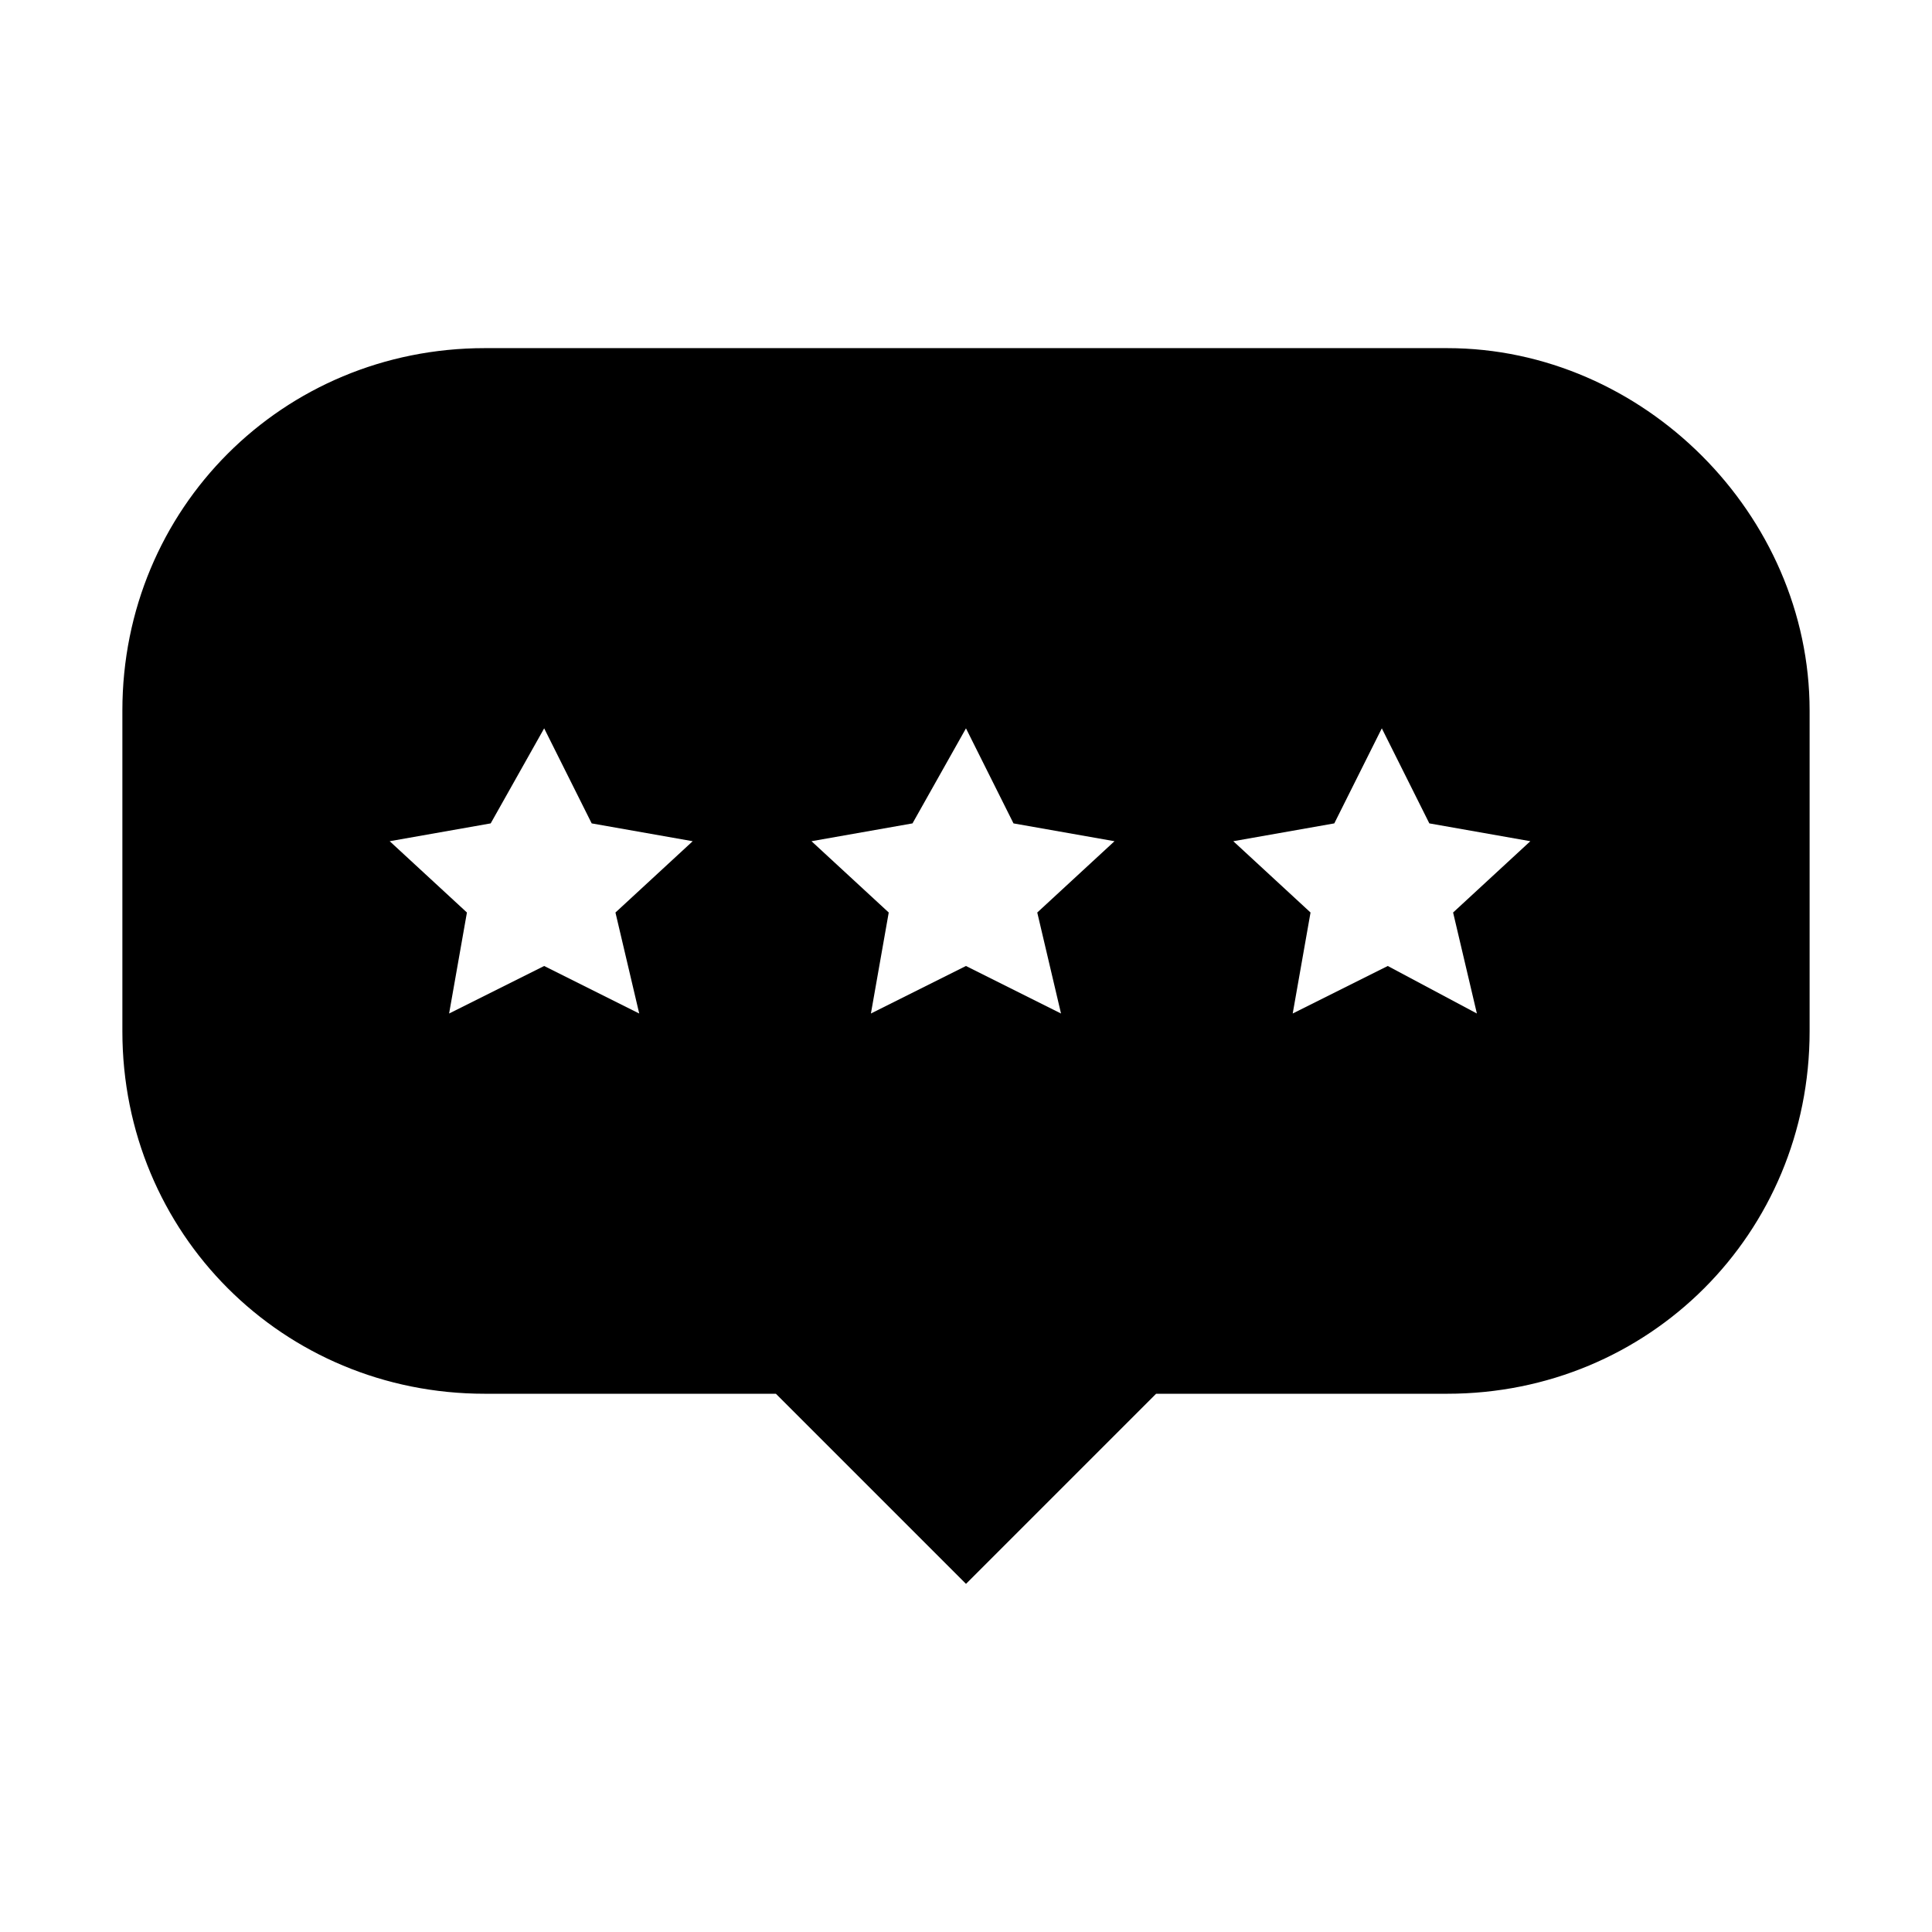
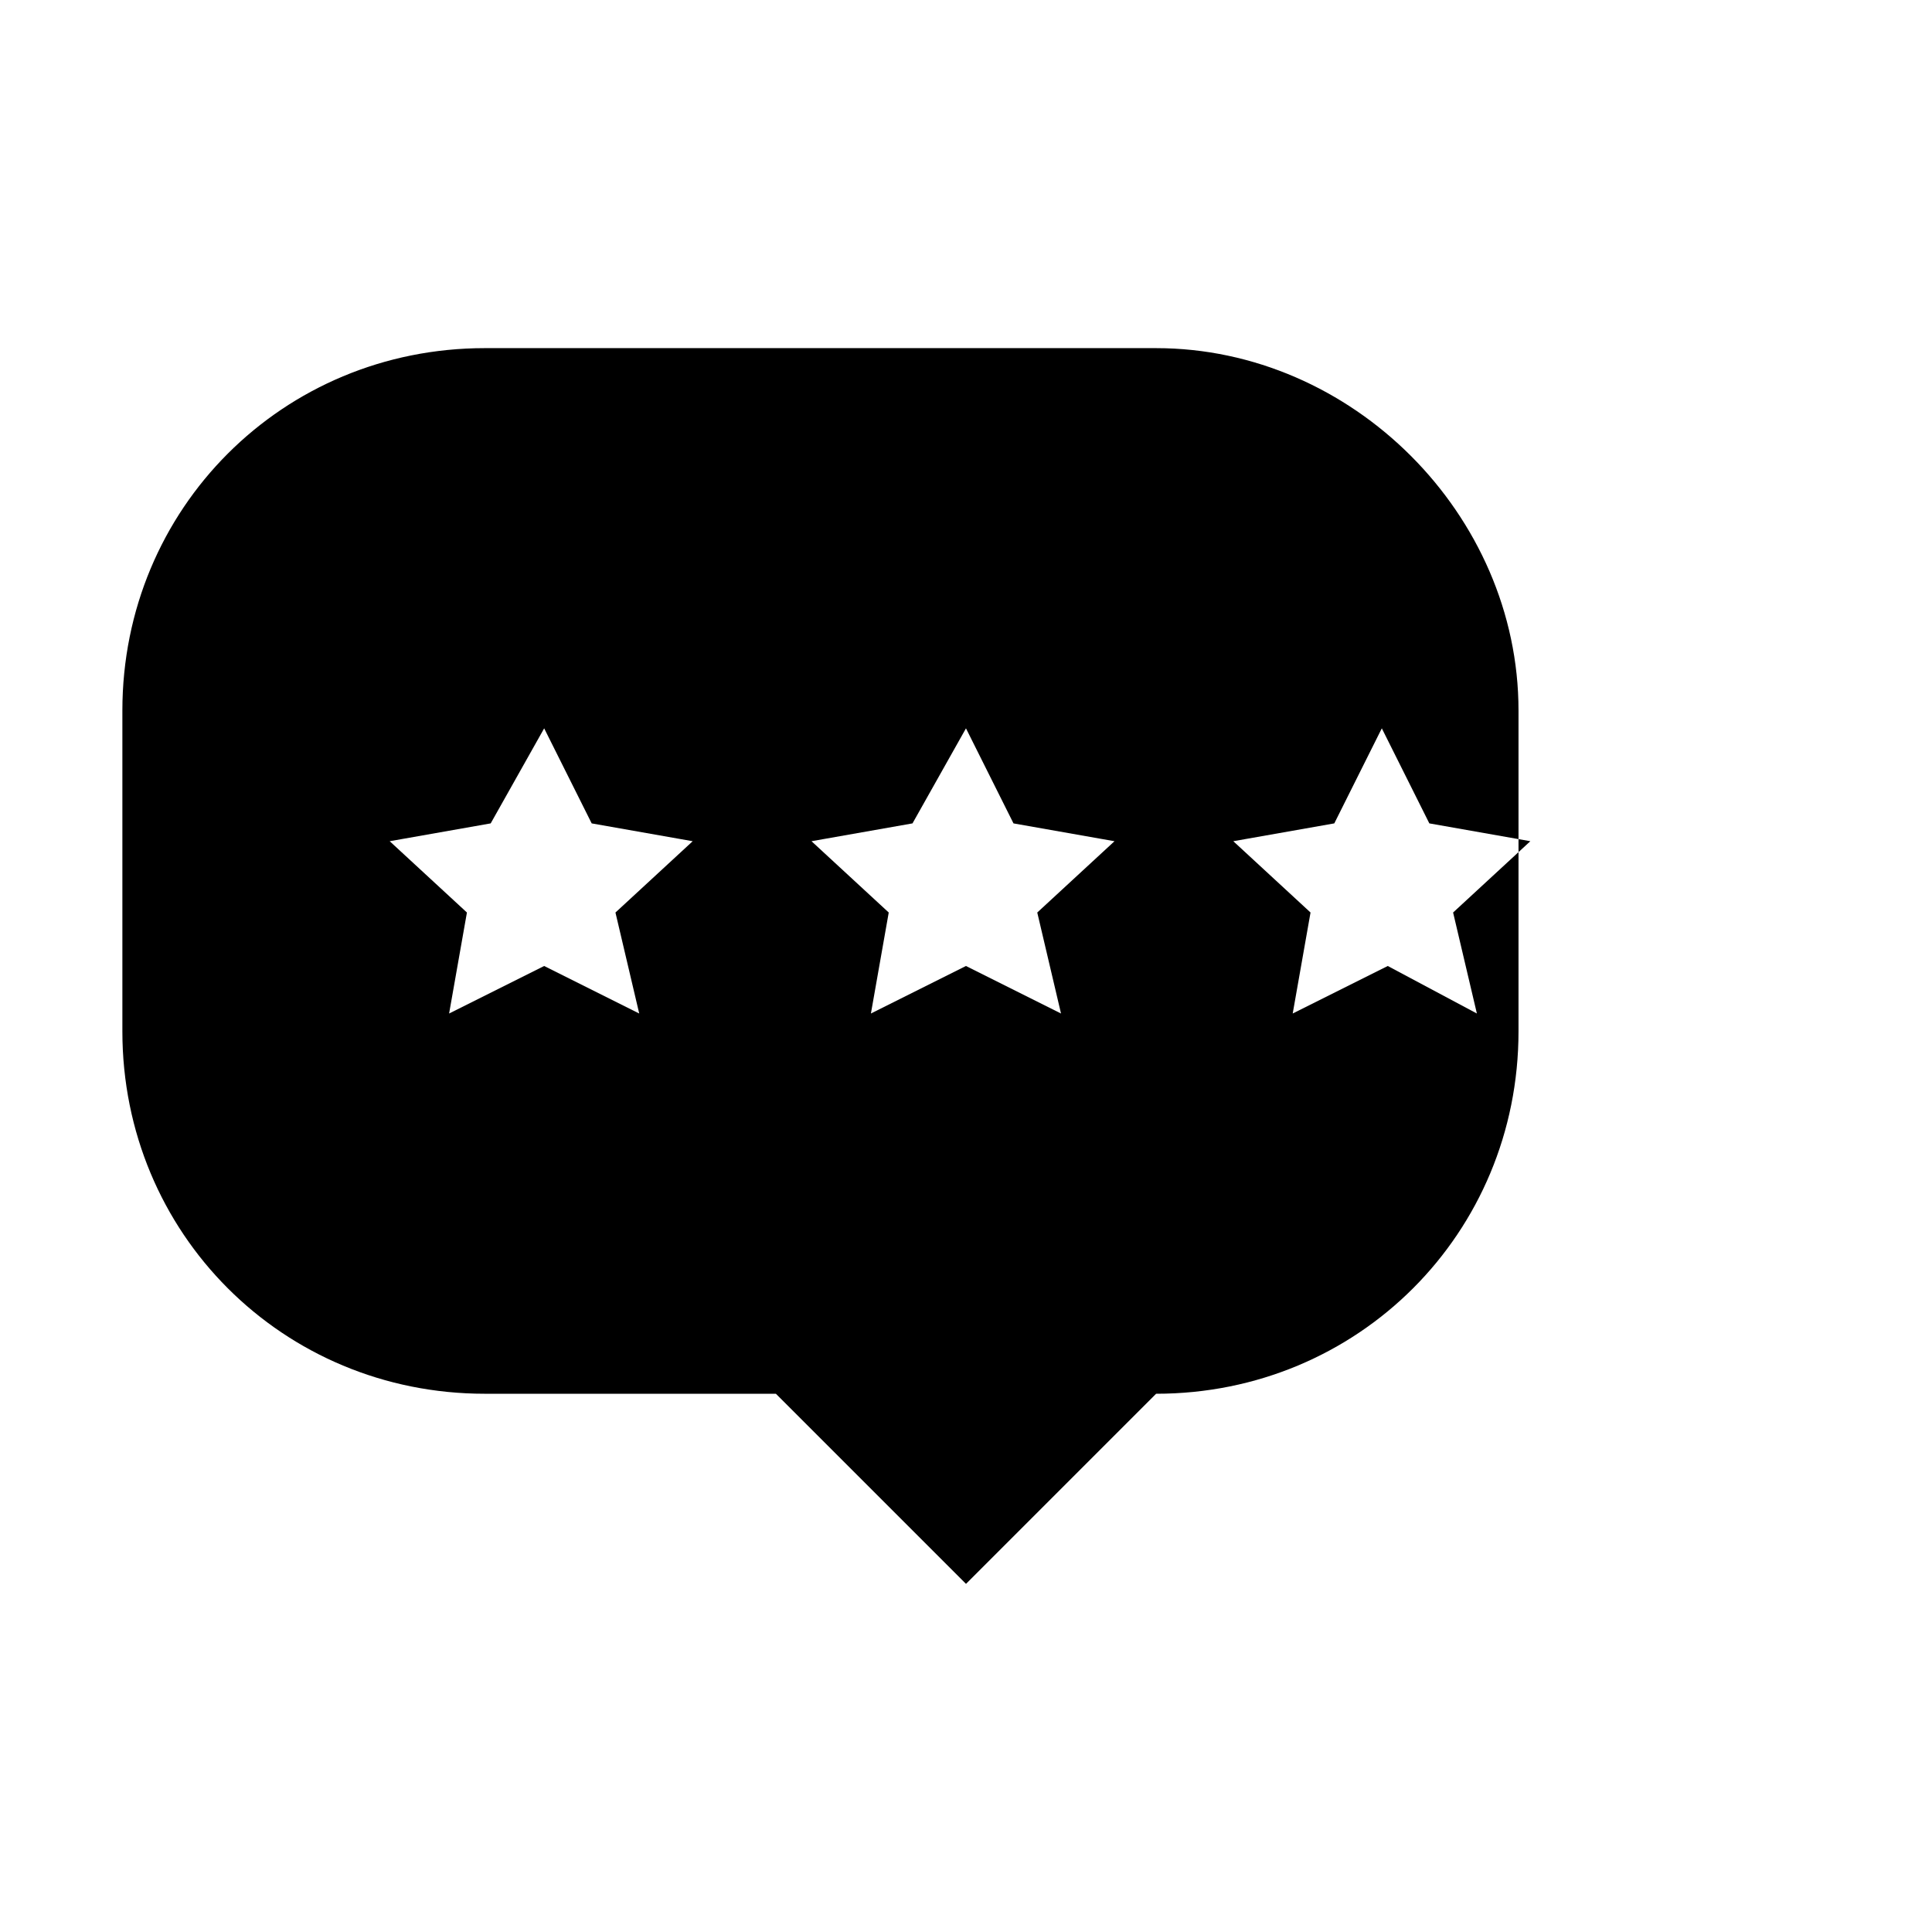
<svg xmlns="http://www.w3.org/2000/svg" fill="#000000" width="800px" height="800px" version="1.1" viewBox="144 144 512 512">
-   <path d="m527.52 236.26h-255.05c-53.531 0-96.039 42.508-96.039 96.039v85.02c0 53.531 42.508 96.039 96.039 96.039h77.145l50.383 50.383 50.383-50.383h77.145c53.531 0 96.039-42.508 96.039-96.039v-85.02c-0.004-51.957-44.086-96.039-96.043-96.039zm-214.12 176.33-25.191-12.594-25.191 12.594 4.723-26.766-20.469-18.895 26.766-4.723 14.172-25.188 12.594 25.191 26.766 4.723-20.469 18.895zm111.78 0-25.188-12.594-25.191 12.594 4.723-26.766-20.469-18.895 26.766-4.723 14.172-25.188 12.594 25.191 26.766 4.723-20.469 18.895zm110.21 0-23.617-12.594-25.191 12.594 4.723-26.766-20.469-18.895 26.766-4.723 12.594-25.191 12.594 25.191 26.766 4.723-20.469 18.895z" />
+   <path d="m527.52 236.26h-255.05c-53.531 0-96.039 42.508-96.039 96.039v85.02c0 53.531 42.508 96.039 96.039 96.039h77.145l50.383 50.383 50.383-50.383c53.531 0 96.039-42.508 96.039-96.039v-85.02c-0.004-51.957-44.086-96.039-96.043-96.039zm-214.12 176.33-25.191-12.594-25.191 12.594 4.723-26.766-20.469-18.895 26.766-4.723 14.172-25.188 12.594 25.191 26.766 4.723-20.469 18.895zm111.78 0-25.188-12.594-25.191 12.594 4.723-26.766-20.469-18.895 26.766-4.723 14.172-25.188 12.594 25.191 26.766 4.723-20.469 18.895zm110.21 0-23.617-12.594-25.191 12.594 4.723-26.766-20.469-18.895 26.766-4.723 12.594-25.191 12.594 25.191 26.766 4.723-20.469 18.895z" />
</svg>